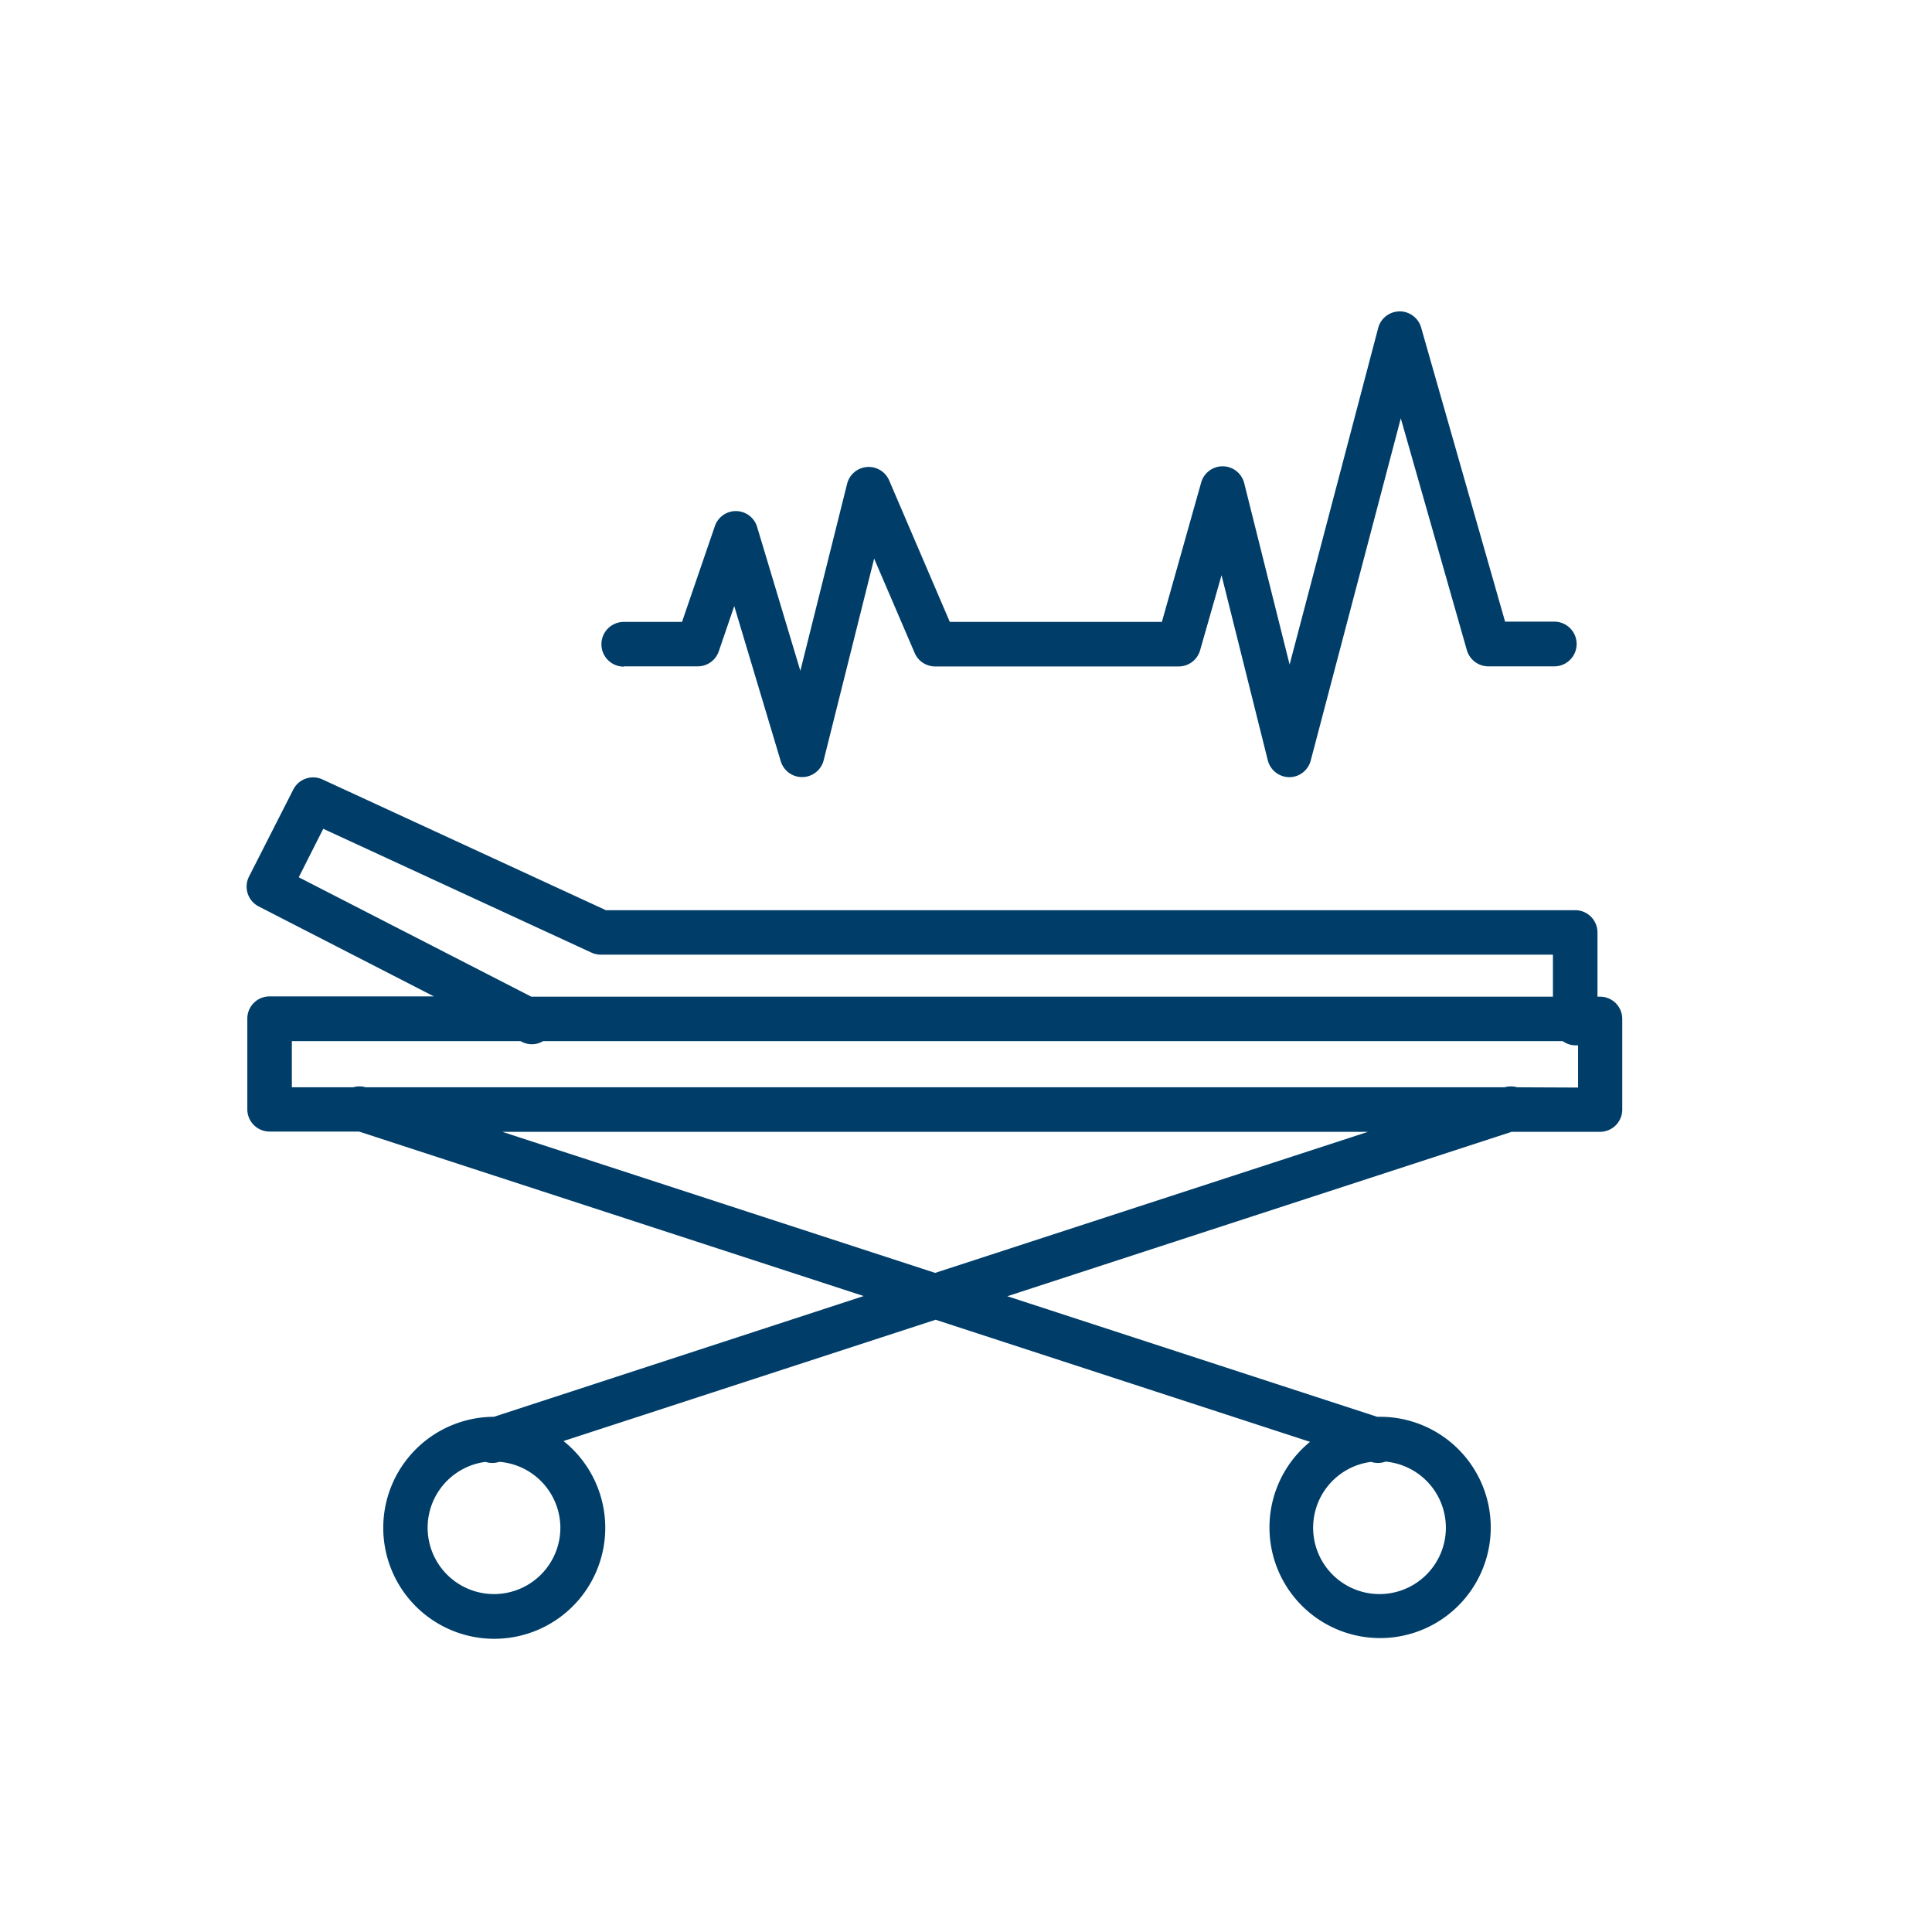
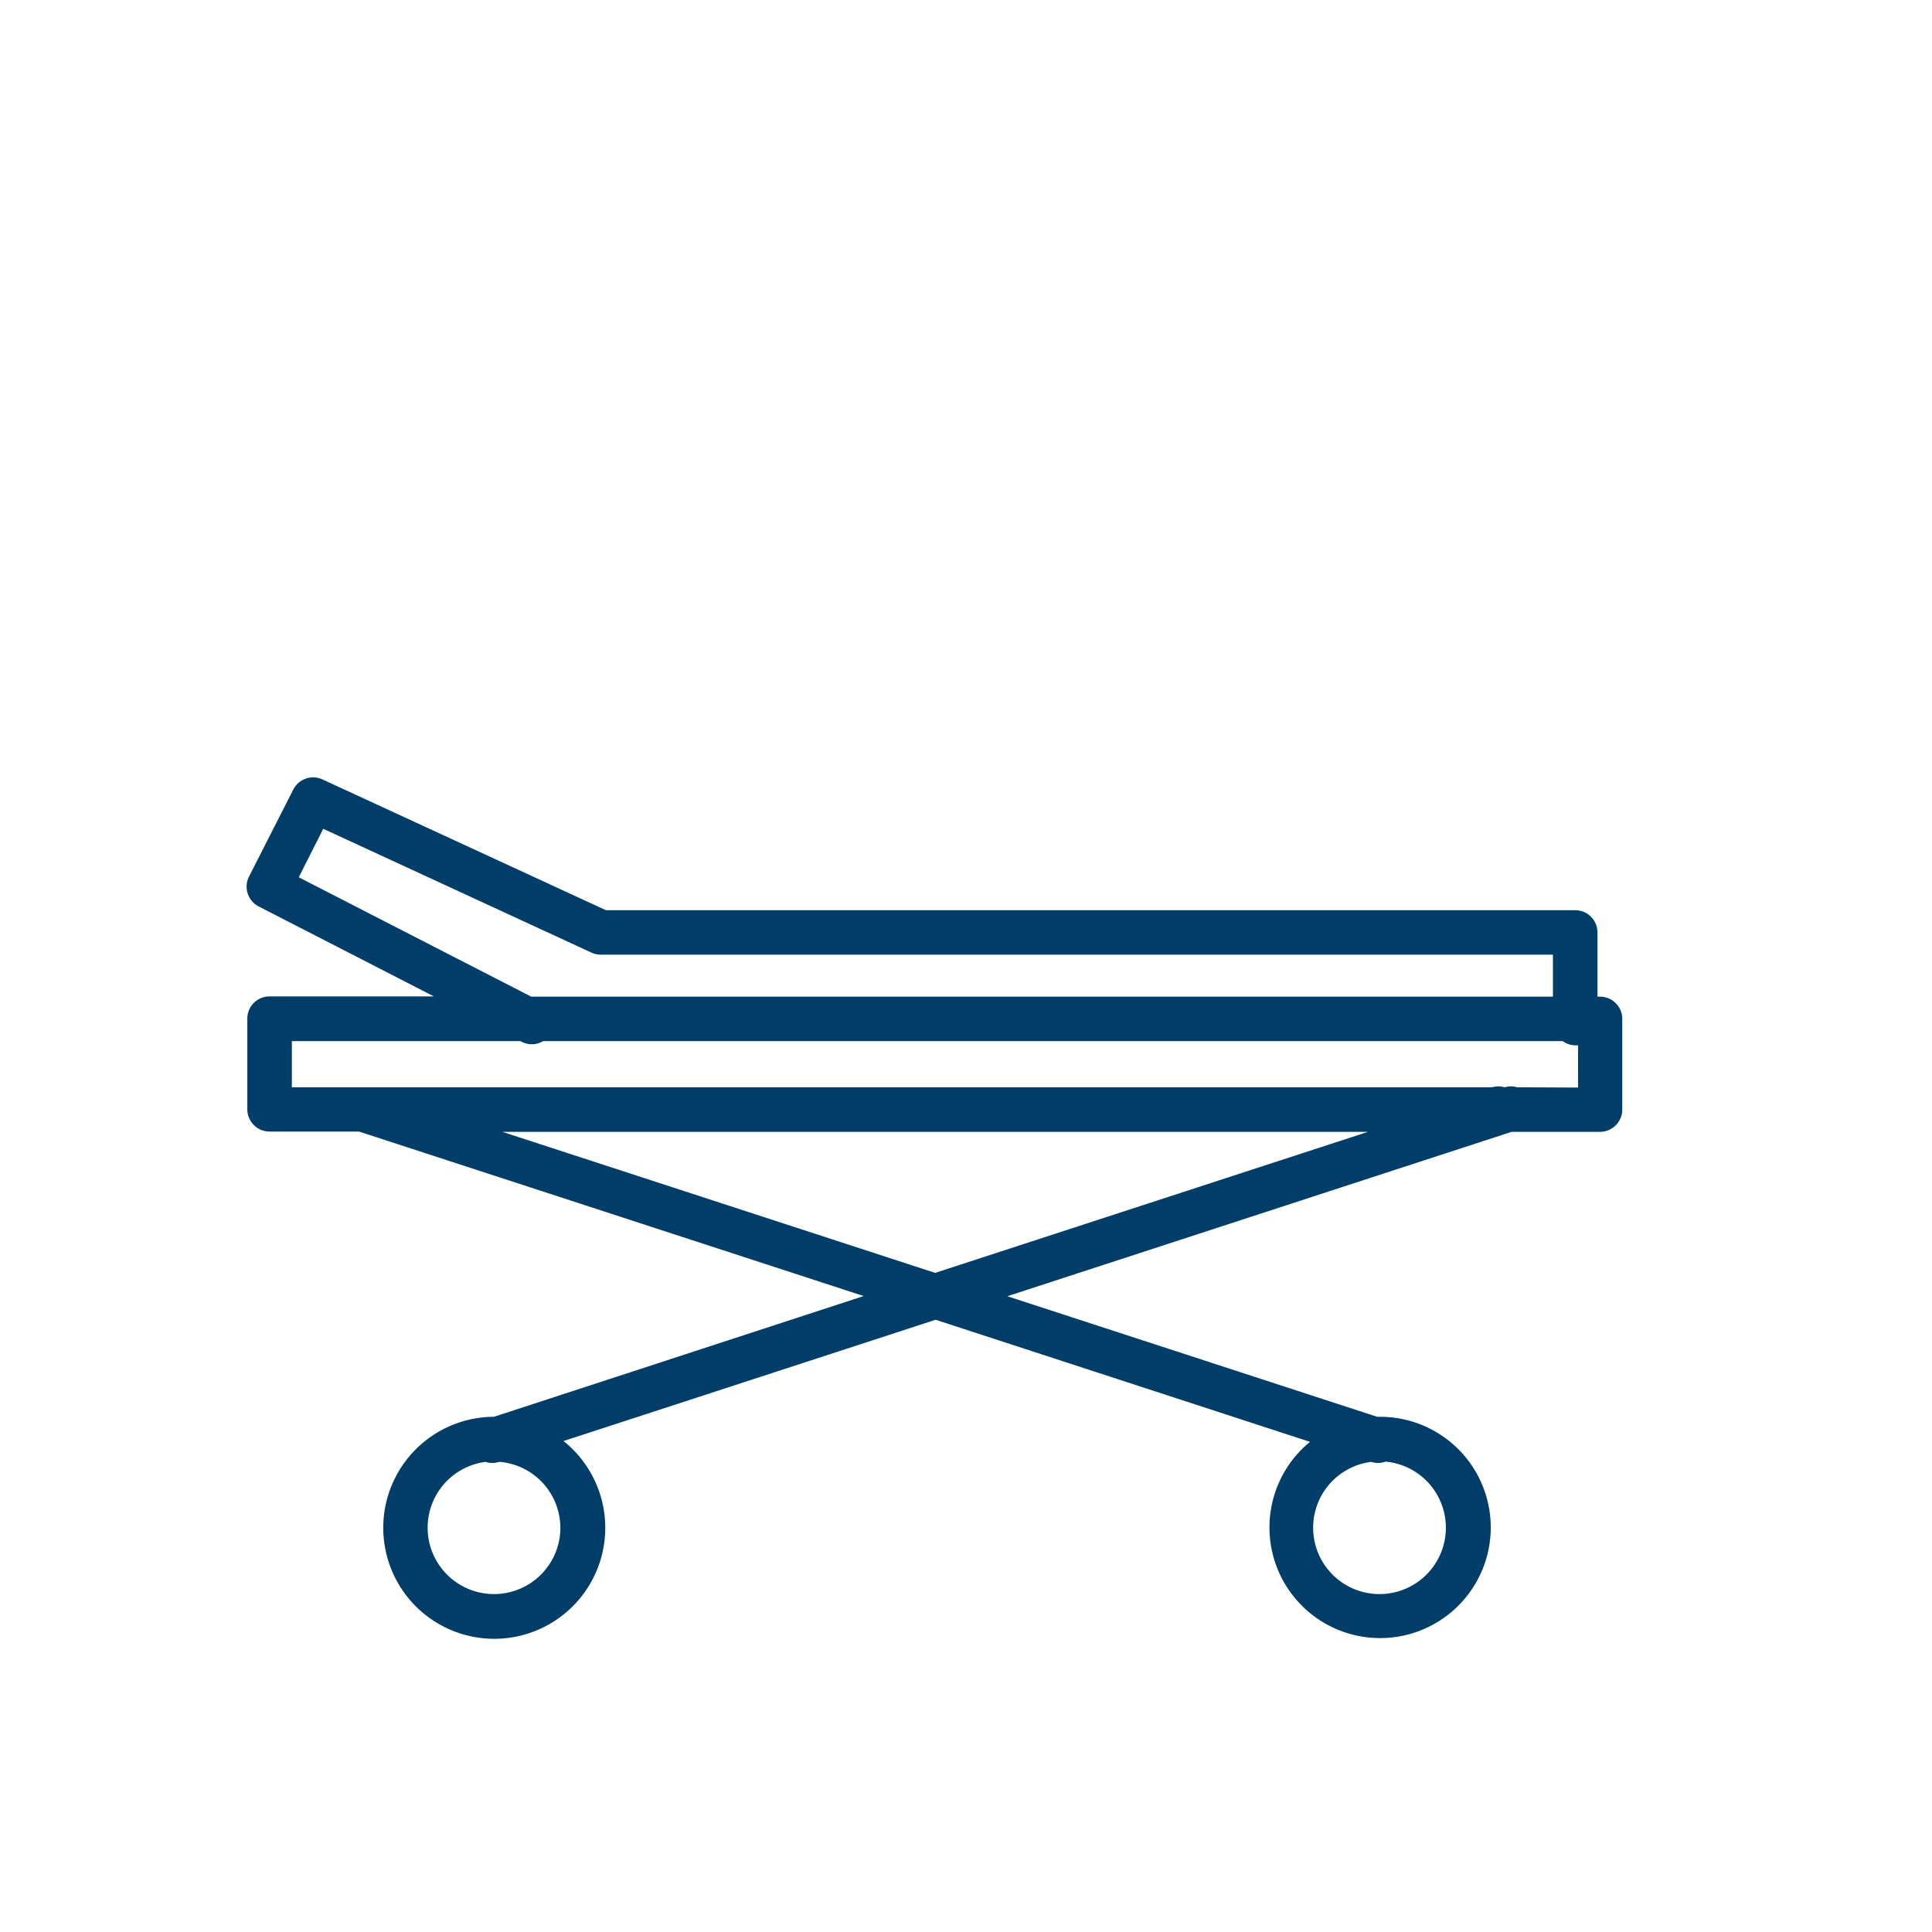
<svg xmlns="http://www.w3.org/2000/svg" id="Layer_1" data-name="Layer 1" viewBox="0 0 216 216">
  <defs>
    <style>.cls-1{fill:#003e69;}</style>
  </defs>
-   <path class="cls-1" d="M69.74,74.5H78a2.49,2.49,0,0,0,2.36-1.68l1.73-5.06,5.2,17.35a2.49,2.49,0,0,0,4.8-.12l5.64-22.54L102.26,73a2.49,2.49,0,0,0,2.29,1.51h27.23a2.49,2.49,0,0,0,2.39-1.8l2.4-8.4L141.74,85a2.5,2.5,0,0,0,2.4,1.89h0a2.48,2.48,0,0,0,2.4-1.86l10.07-38.26L164,72.7a2.51,2.51,0,0,0,2.4,1.8h7.37a2.49,2.49,0,0,0,0-5h-5.5l-9.38-32.86a2.49,2.49,0,0,0-4.8,0l-9.91,37.66-5.08-20.3a2.49,2.49,0,0,0-4.8-.08L129.9,69.53H106.19L99.41,53.71a2.49,2.49,0,0,0-4.7.37L89.48,75,84.65,58.92a2.48,2.48,0,0,0-4.73-.09l-3.67,10.7H69.74a2.49,2.49,0,1,0,0,5Z" />
-   <path class="cls-1" d="M178.87,111.43h-.27v-7.18a2.49,2.49,0,0,0-2.49-2.49H67.74L36.05,87.14a2.49,2.49,0,0,0-3.26,1.13L27.84,98a2.49,2.49,0,0,0,1.08,3.34l19.59,10.06H30.14a2.48,2.48,0,0,0-2.49,2.49v10.13a2.49,2.49,0,0,0,2.49,2.49h10l56.42,18.39L55.22,158.4A12.41,12.41,0,1,0,63,161.11l41.6-13.56,41.86,13.65a12.37,12.37,0,1,0,7.83-2.8h-.32l-41.35-13.48L169,126.54h9.88a2.49,2.49,0,0,0,2.49-2.49V113.92A2.48,2.48,0,0,0,178.87,111.43ZM62.65,170.79a7.42,7.42,0,1,1-8.37-7.35,2.42,2.42,0,0,0,.76.12,2.53,2.53,0,0,0,.77-.12l.1,0A7.42,7.42,0,0,1,62.65,170.79Zm99,0a7.42,7.42,0,1,1-8.36-7.35,2.63,2.63,0,0,0,.77.12,2.71,2.71,0,0,0,.85-.15A7.42,7.42,0,0,1,161.65,170.79ZM33.4,98.08l2.74-5.42,30,13.85a2.46,2.46,0,0,0,1,.22H173.62v4.7H59.4Zm71.15,44.23L56.16,126.54h96.78Zm65.07-20.75a2.47,2.47,0,0,0-1.4,0H40.88a2.47,2.47,0,0,0-1.4,0H32.63V116.4H58.2l.13.07a2.45,2.45,0,0,0,2.39-.07h114a2.42,2.42,0,0,0,1.43.47l.28,0v4.72Z" />
+   <path class="cls-1" d="M178.87,111.43h-.27v-7.18a2.49,2.49,0,0,0-2.49-2.49H67.74L36.05,87.14a2.49,2.49,0,0,0-3.26,1.13L27.84,98a2.49,2.49,0,0,0,1.08,3.34l19.59,10.06H30.14a2.48,2.48,0,0,0-2.49,2.49v10.13a2.49,2.49,0,0,0,2.49,2.49h10l56.42,18.39L55.22,158.4A12.41,12.41,0,1,0,63,161.11l41.6-13.56,41.86,13.65a12.37,12.37,0,1,0,7.83-2.8h-.32l-41.35-13.48L169,126.54h9.88a2.49,2.49,0,0,0,2.49-2.49V113.92A2.48,2.48,0,0,0,178.87,111.43ZM62.65,170.79a7.42,7.42,0,1,1-8.37-7.35,2.42,2.42,0,0,0,.76.12,2.53,2.53,0,0,0,.77-.12l.1,0A7.42,7.42,0,0,1,62.65,170.79Zm99,0a7.42,7.42,0,1,1-8.36-7.35,2.63,2.63,0,0,0,.77.12,2.71,2.71,0,0,0,.85-.15A7.42,7.42,0,0,1,161.65,170.79ZM33.4,98.08l2.74-5.42,30,13.85a2.46,2.46,0,0,0,1,.22H173.62v4.7H59.4Zm71.15,44.23L56.16,126.54h96.78Zm65.07-20.75a2.47,2.47,0,0,0-1.4,0a2.47,2.47,0,0,0-1.4,0H32.63V116.4H58.2l.13.07a2.45,2.45,0,0,0,2.39-.07h114a2.42,2.42,0,0,0,1.43.47l.28,0v4.72Z" />
</svg>